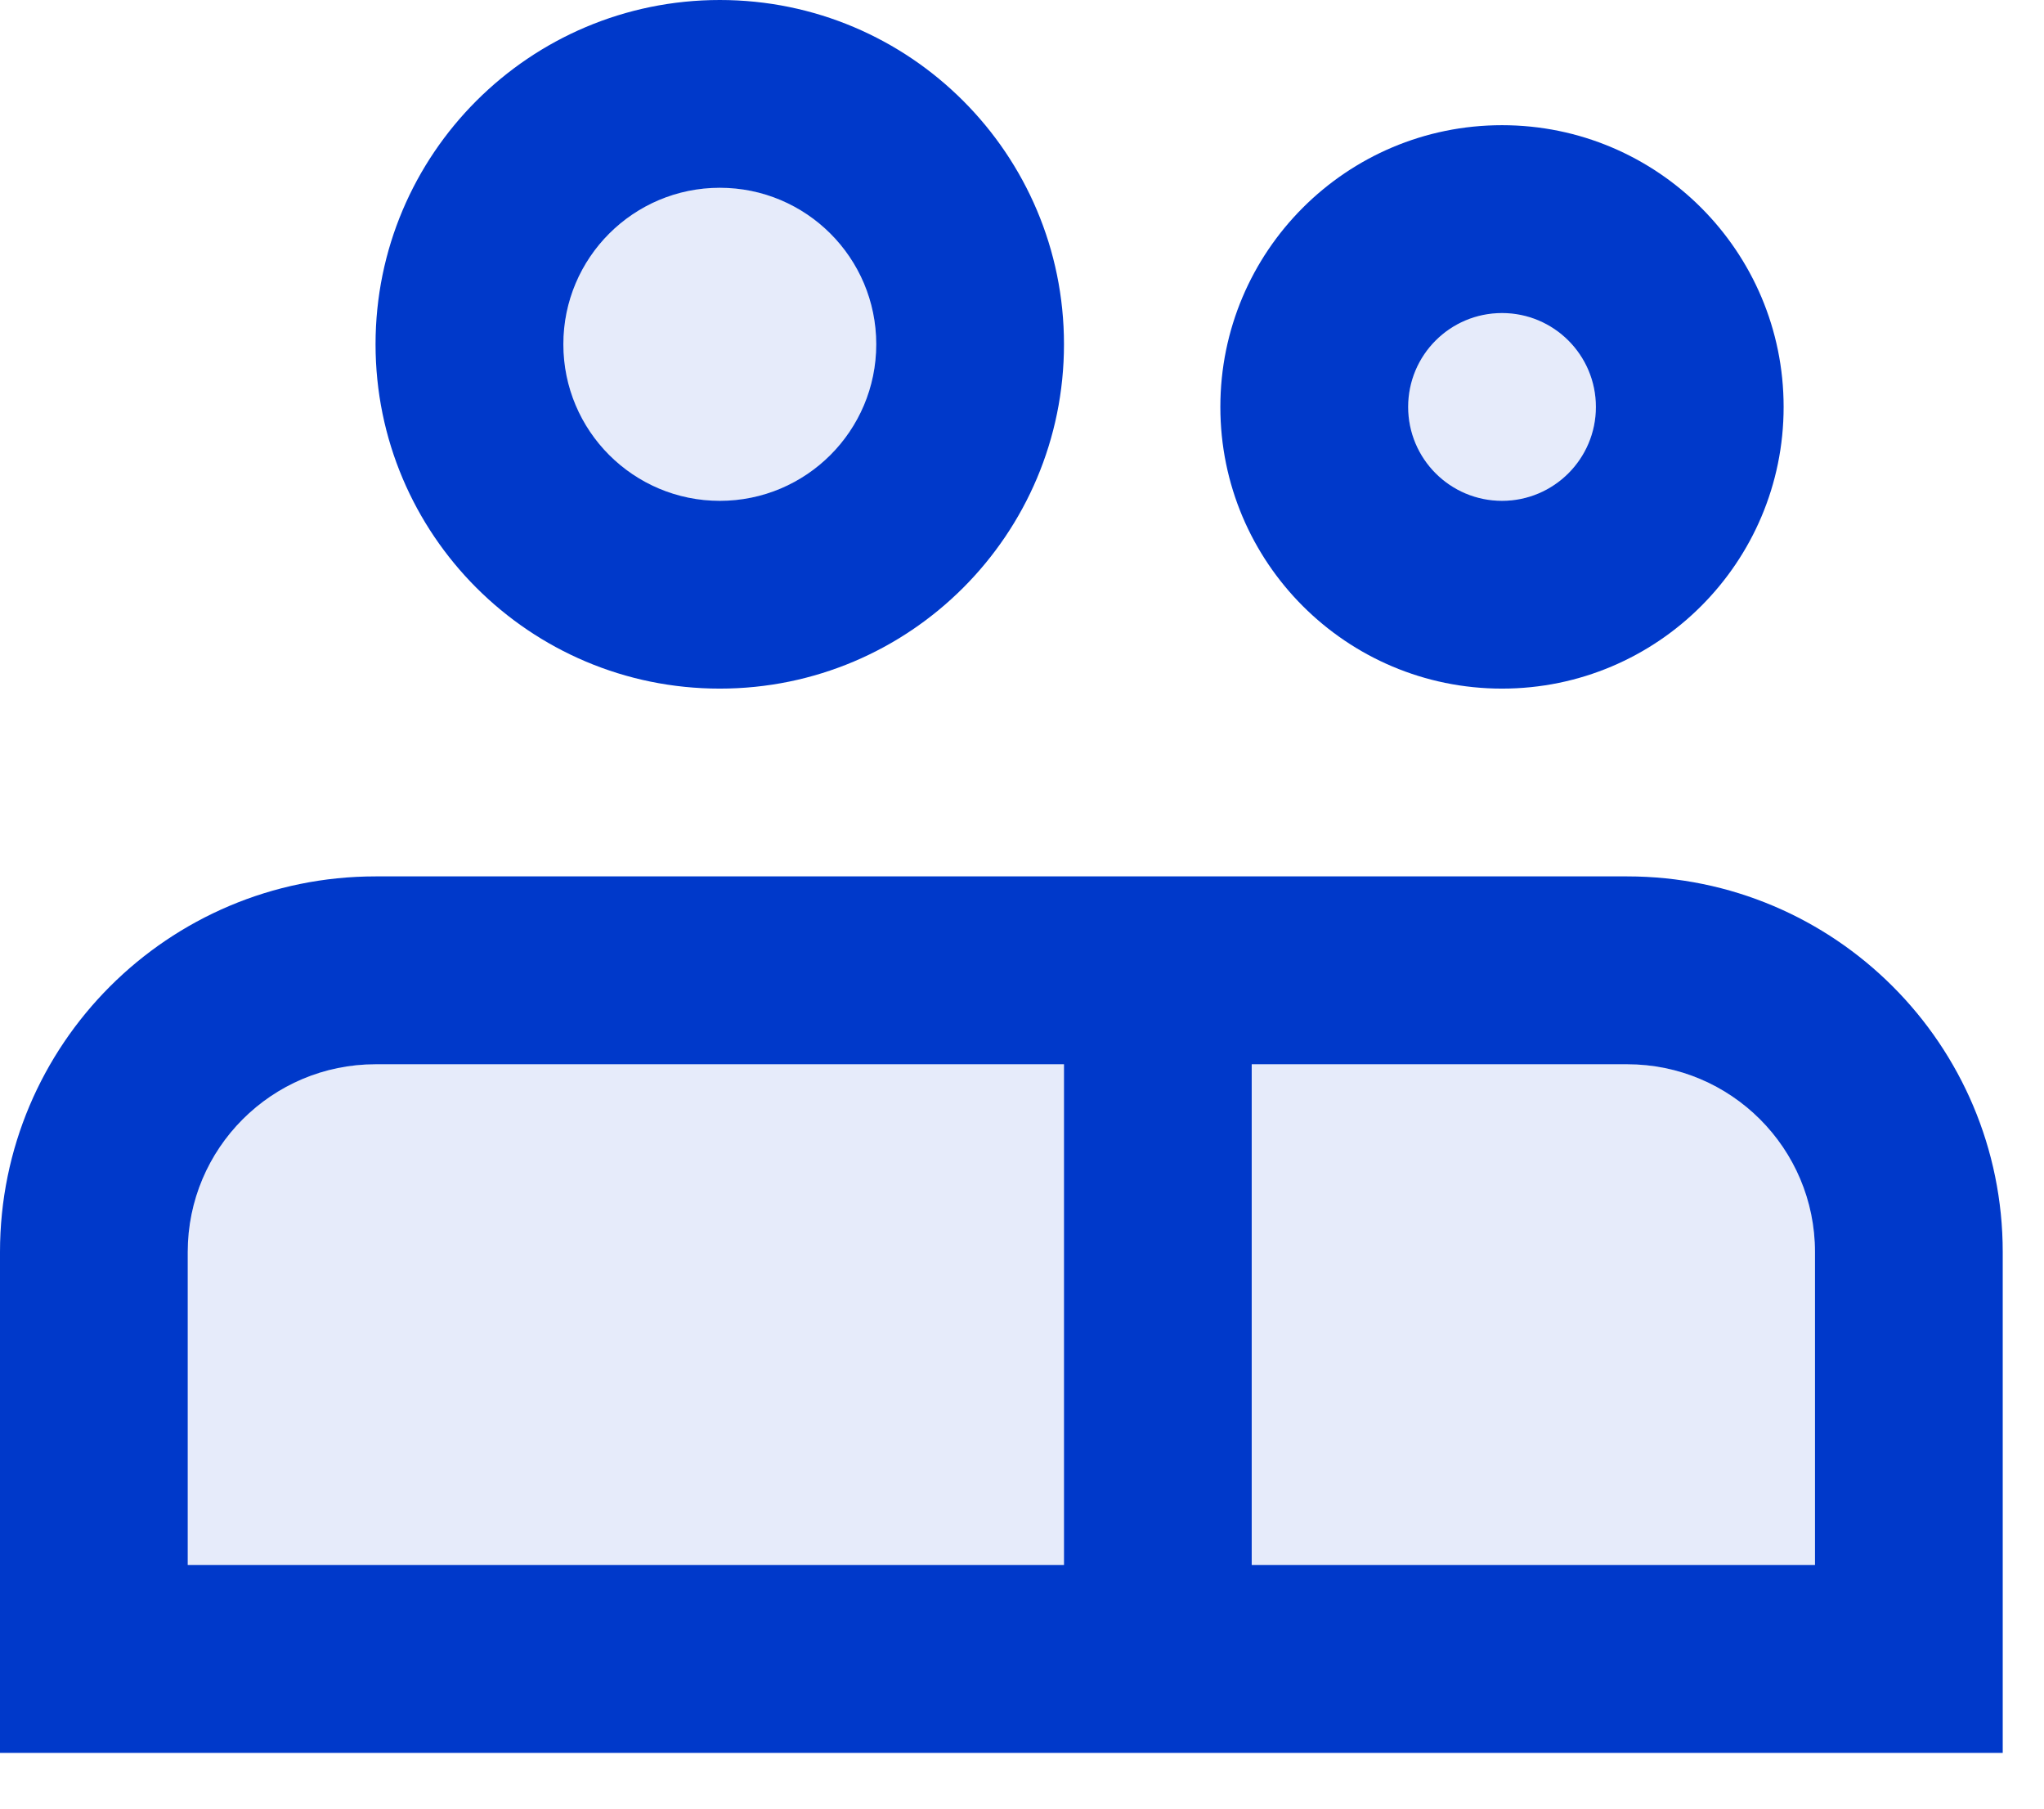
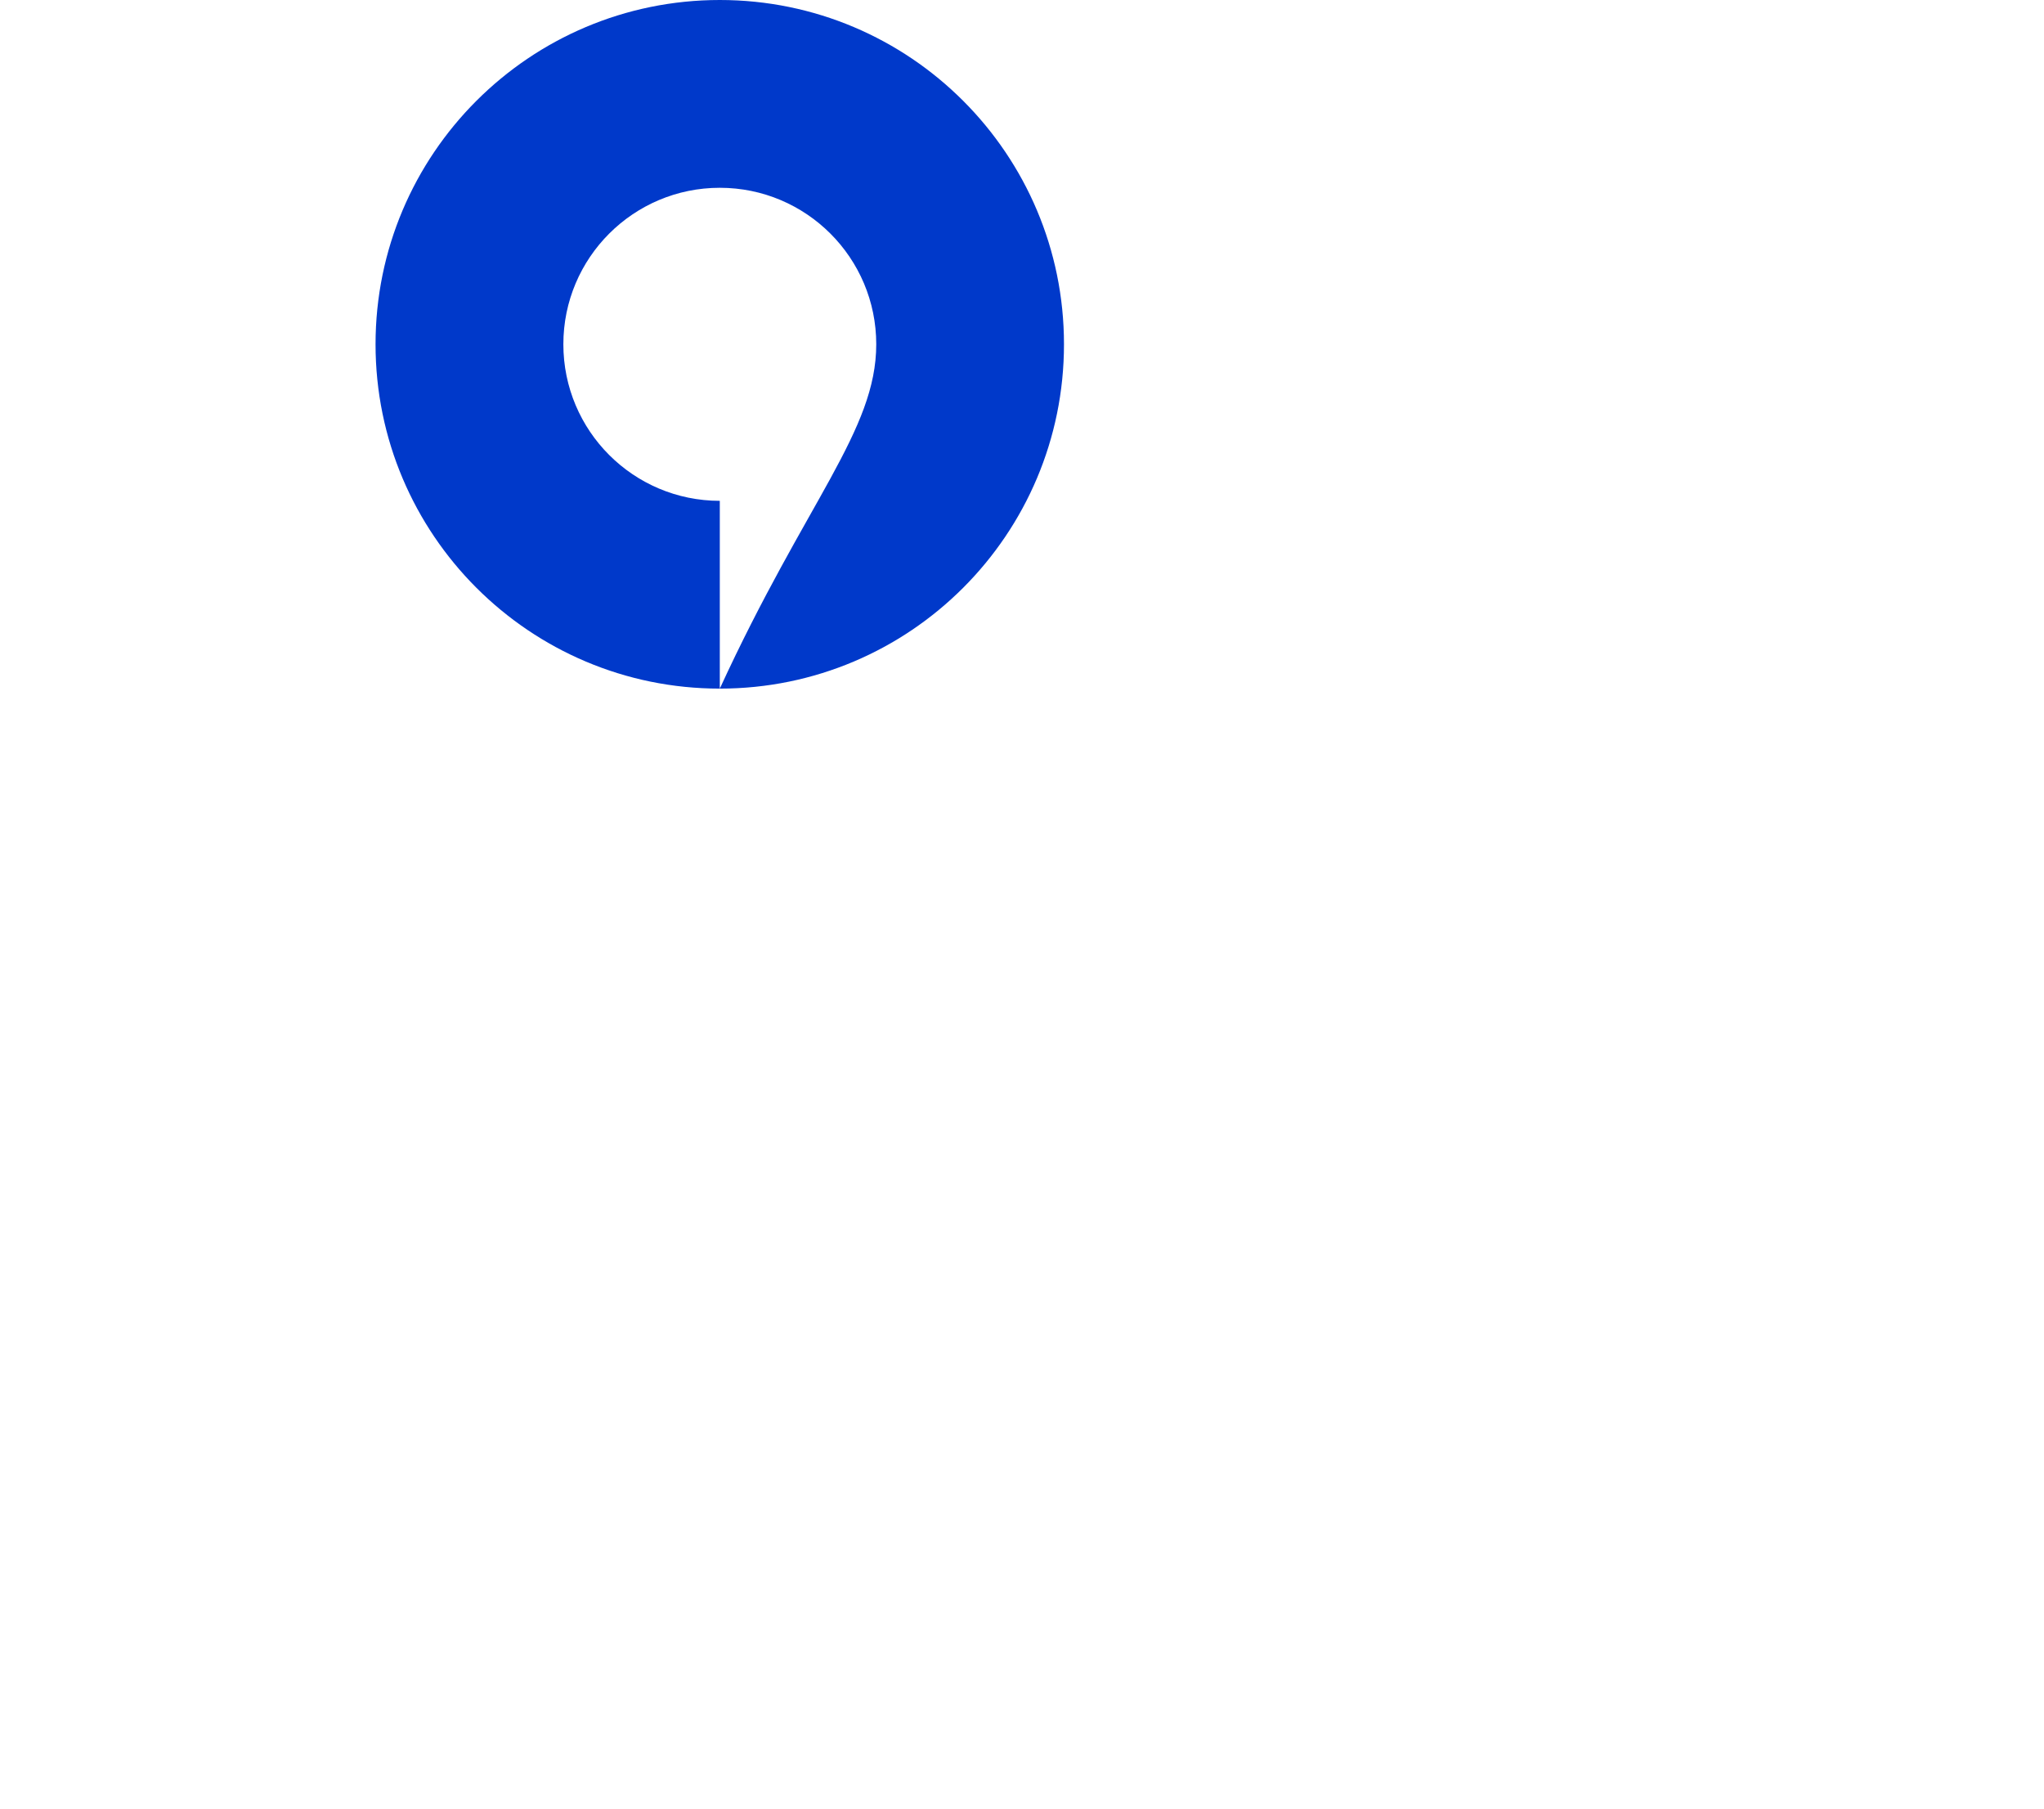
<svg xmlns="http://www.w3.org/2000/svg" width="26" height="23" viewBox="0 0 26 23" fill="none">
-   <path fill-rule="evenodd" clip-rule="evenodd" d="M9.156 6.369C10.255 6.369 11.146 5.478 11.146 4.378C11.146 3.279 10.255 2.388 9.156 2.388C8.057 2.388 7.166 3.279 7.166 4.378C7.166 5.478 8.057 6.369 9.156 6.369Z" fill="#0039CA" fill-opacity="0.1" />
-   <path fill-rule="evenodd" clip-rule="evenodd" d="M20.3 5.175C20.3 5.834 19.766 6.369 19.106 6.369C18.447 6.369 17.912 5.834 17.912 5.175C17.912 4.515 18.447 3.98 19.106 3.98C19.766 3.98 20.3 4.515 20.3 5.175Z" fill="#0039CA" fill-opacity="0.1" />
-   <path fill-rule="evenodd" clip-rule="evenodd" d="M23.087 15.922V19.902H15.922V13.533H20.699C22.018 13.533 23.087 14.603 23.087 15.922ZM13.534 13.533V19.902H2.389V15.922C2.389 14.603 3.458 13.533 4.777 13.533H13.534Z" fill="#0039CA" fill-opacity="0.1" />
-   <path fill-rule="evenodd" clip-rule="evenodd" d="M9.156 8.757C11.574 8.757 13.534 6.797 13.534 4.378C13.534 1.96 11.574 0 9.156 0C6.738 0 4.777 1.96 4.777 4.378C4.777 6.797 6.738 8.757 9.156 8.757ZM9.156 6.369C10.255 6.369 11.146 5.478 11.146 4.378C11.146 3.279 10.255 2.388 9.156 2.388C8.057 2.388 7.166 3.279 7.166 4.378C7.166 5.478 8.057 6.369 9.156 6.369Z" fill="#0039CA" />
-   <path fill-rule="evenodd" clip-rule="evenodd" d="M22.688 5.175C22.688 7.153 21.084 8.757 19.106 8.757C17.127 8.757 15.523 7.153 15.523 5.175C15.523 3.196 17.127 1.592 19.106 1.592C21.084 1.592 22.688 3.196 22.688 5.175ZM20.3 5.175C20.3 5.834 19.765 6.369 19.106 6.369C18.446 6.369 17.912 5.834 17.912 5.175C17.912 4.515 18.446 3.981 19.106 3.981C19.765 3.981 20.3 4.515 20.3 5.175Z" fill="#0039CA" />
-   <path fill-rule="evenodd" clip-rule="evenodd" d="M20.698 11.145C23.336 11.145 25.475 13.284 25.475 15.922V22.291H0V15.922C0 13.284 2.139 11.145 4.777 11.145H20.698ZM23.087 15.922V19.902H15.922V13.534H20.698C22.017 13.534 23.087 14.603 23.087 15.922ZM13.534 13.534V19.902H2.388V15.922C2.388 14.603 3.458 13.534 4.777 13.534H13.534Z" fill="#0039CA" />
+   <path fill-rule="evenodd" clip-rule="evenodd" d="M9.156 8.757C11.574 8.757 13.534 6.797 13.534 4.378C13.534 1.96 11.574 0 9.156 0C6.738 0 4.777 1.96 4.777 4.378C4.777 6.797 6.738 8.757 9.156 8.757ZC10.255 6.369 11.146 5.478 11.146 4.378C11.146 3.279 10.255 2.388 9.156 2.388C8.057 2.388 7.166 3.279 7.166 4.378C7.166 5.478 8.057 6.369 9.156 6.369Z" fill="#0039CA" />
</svg>